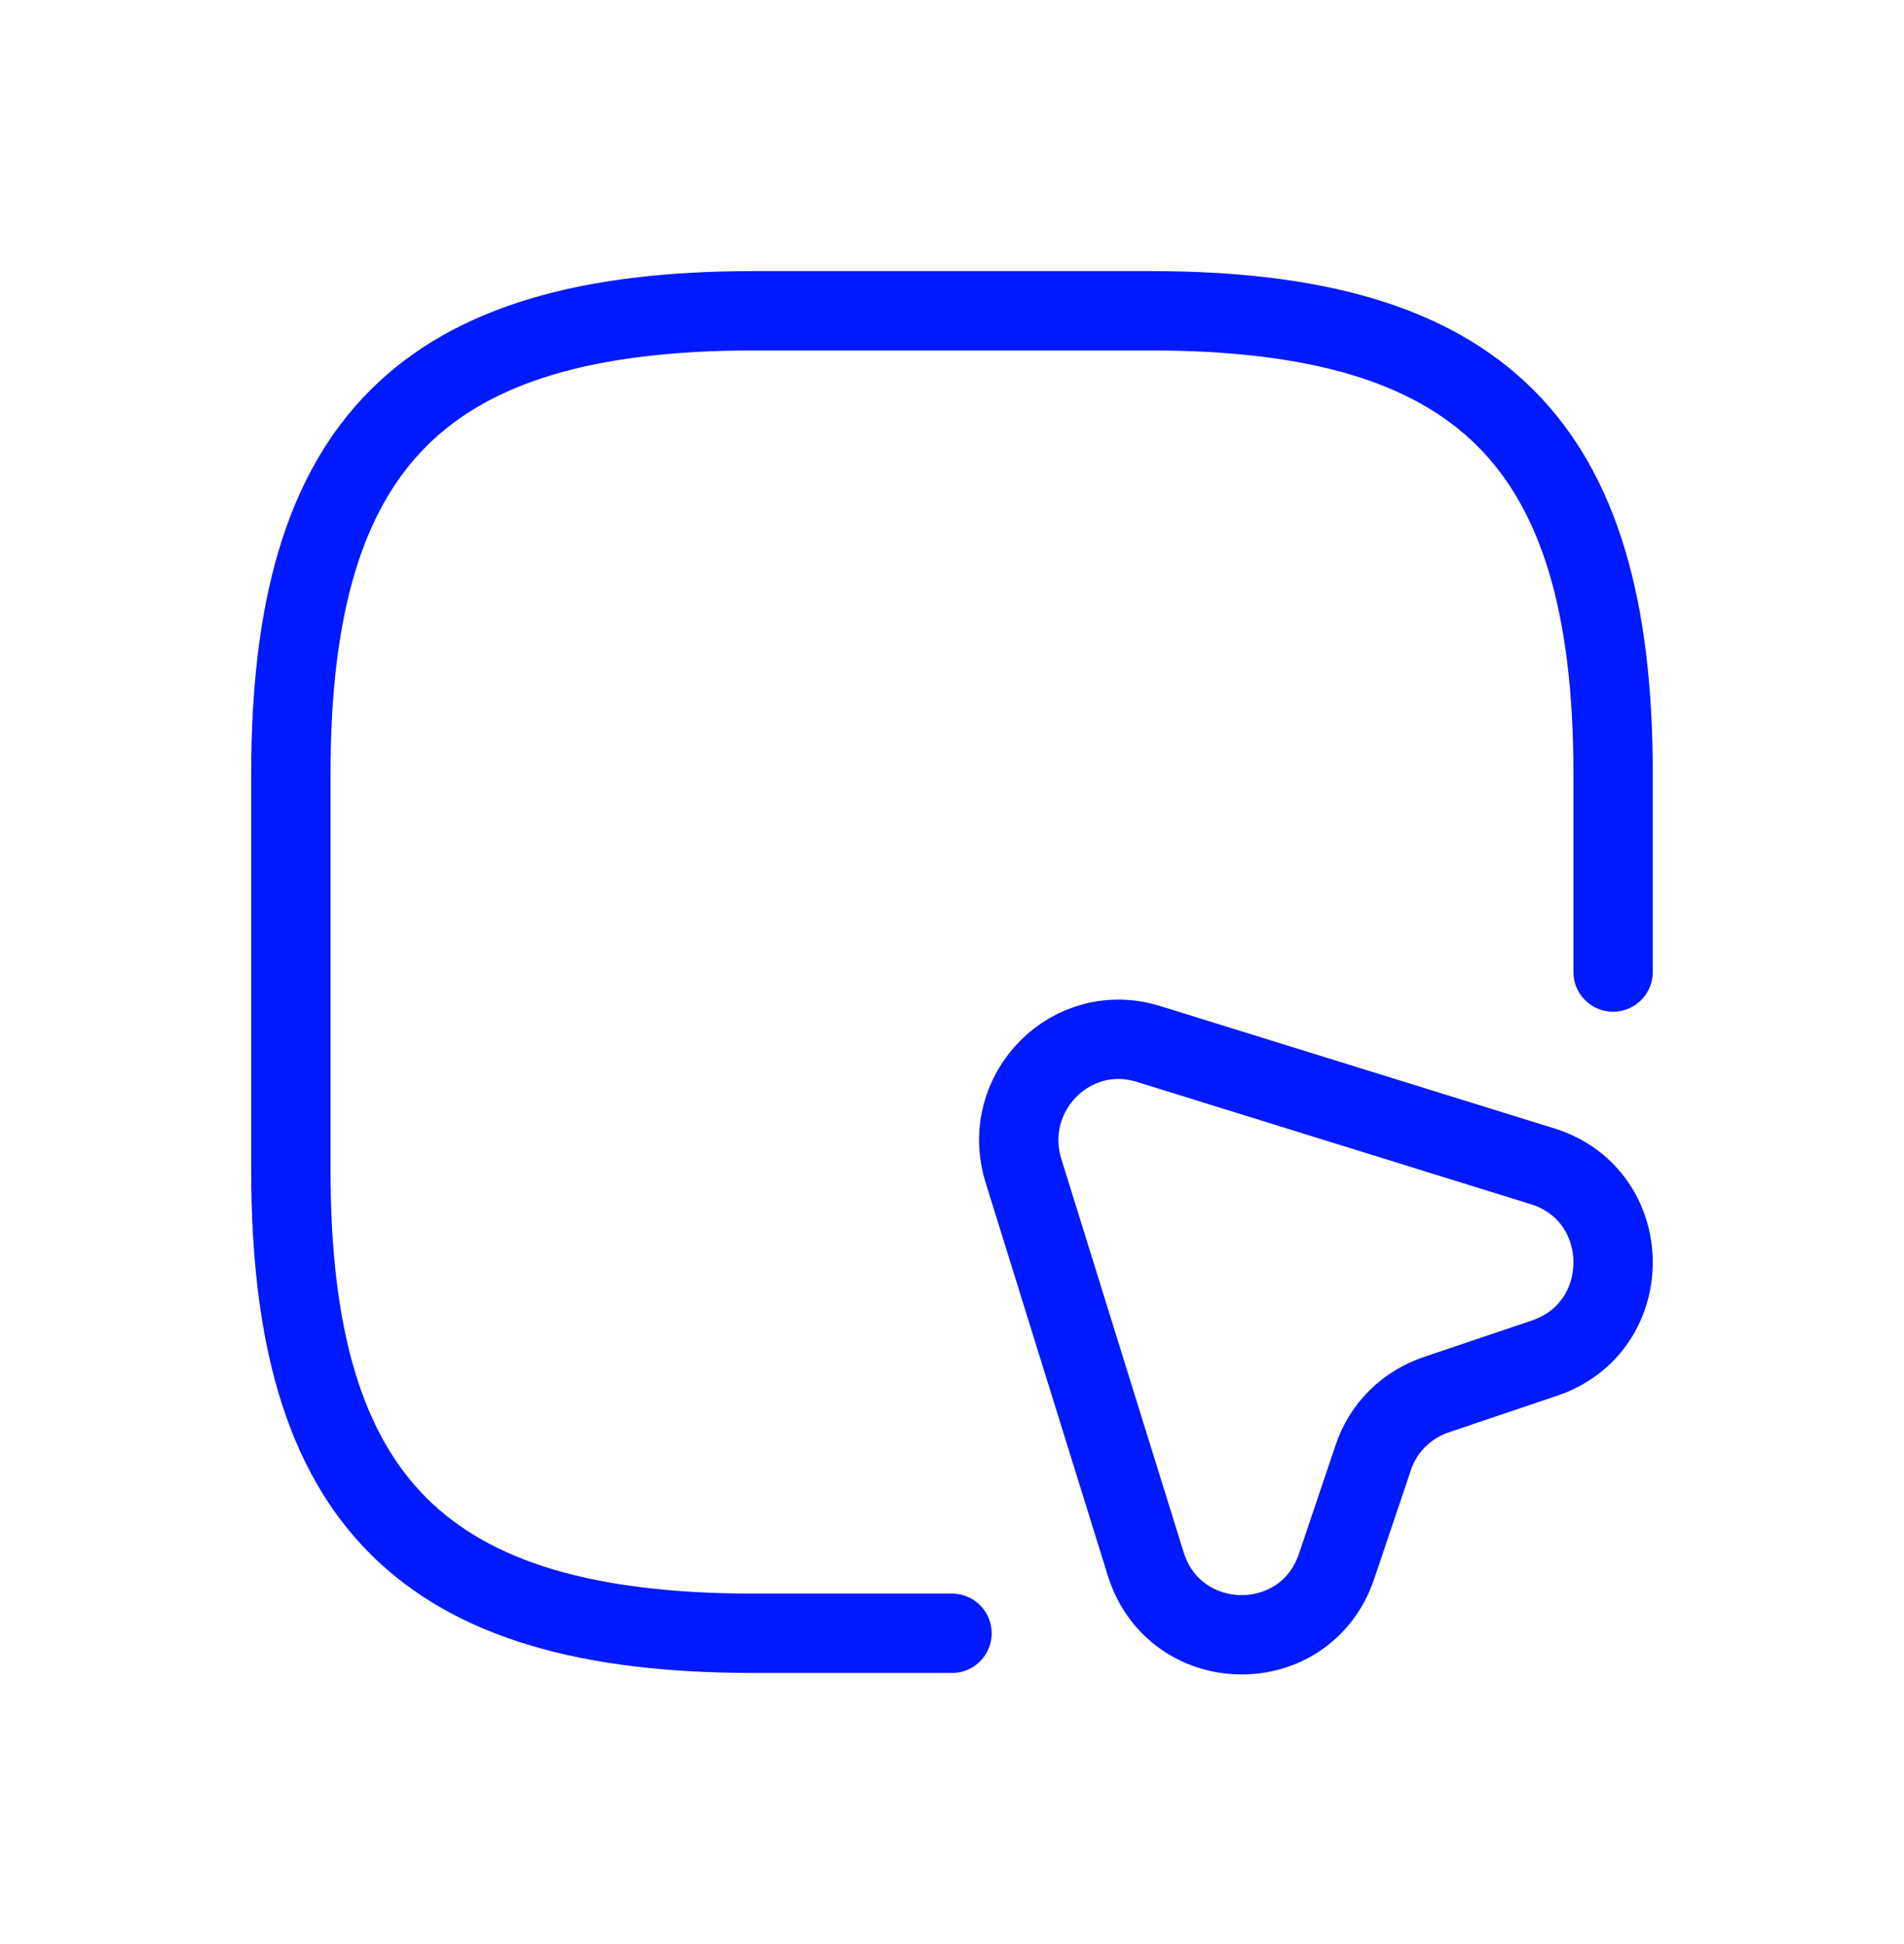
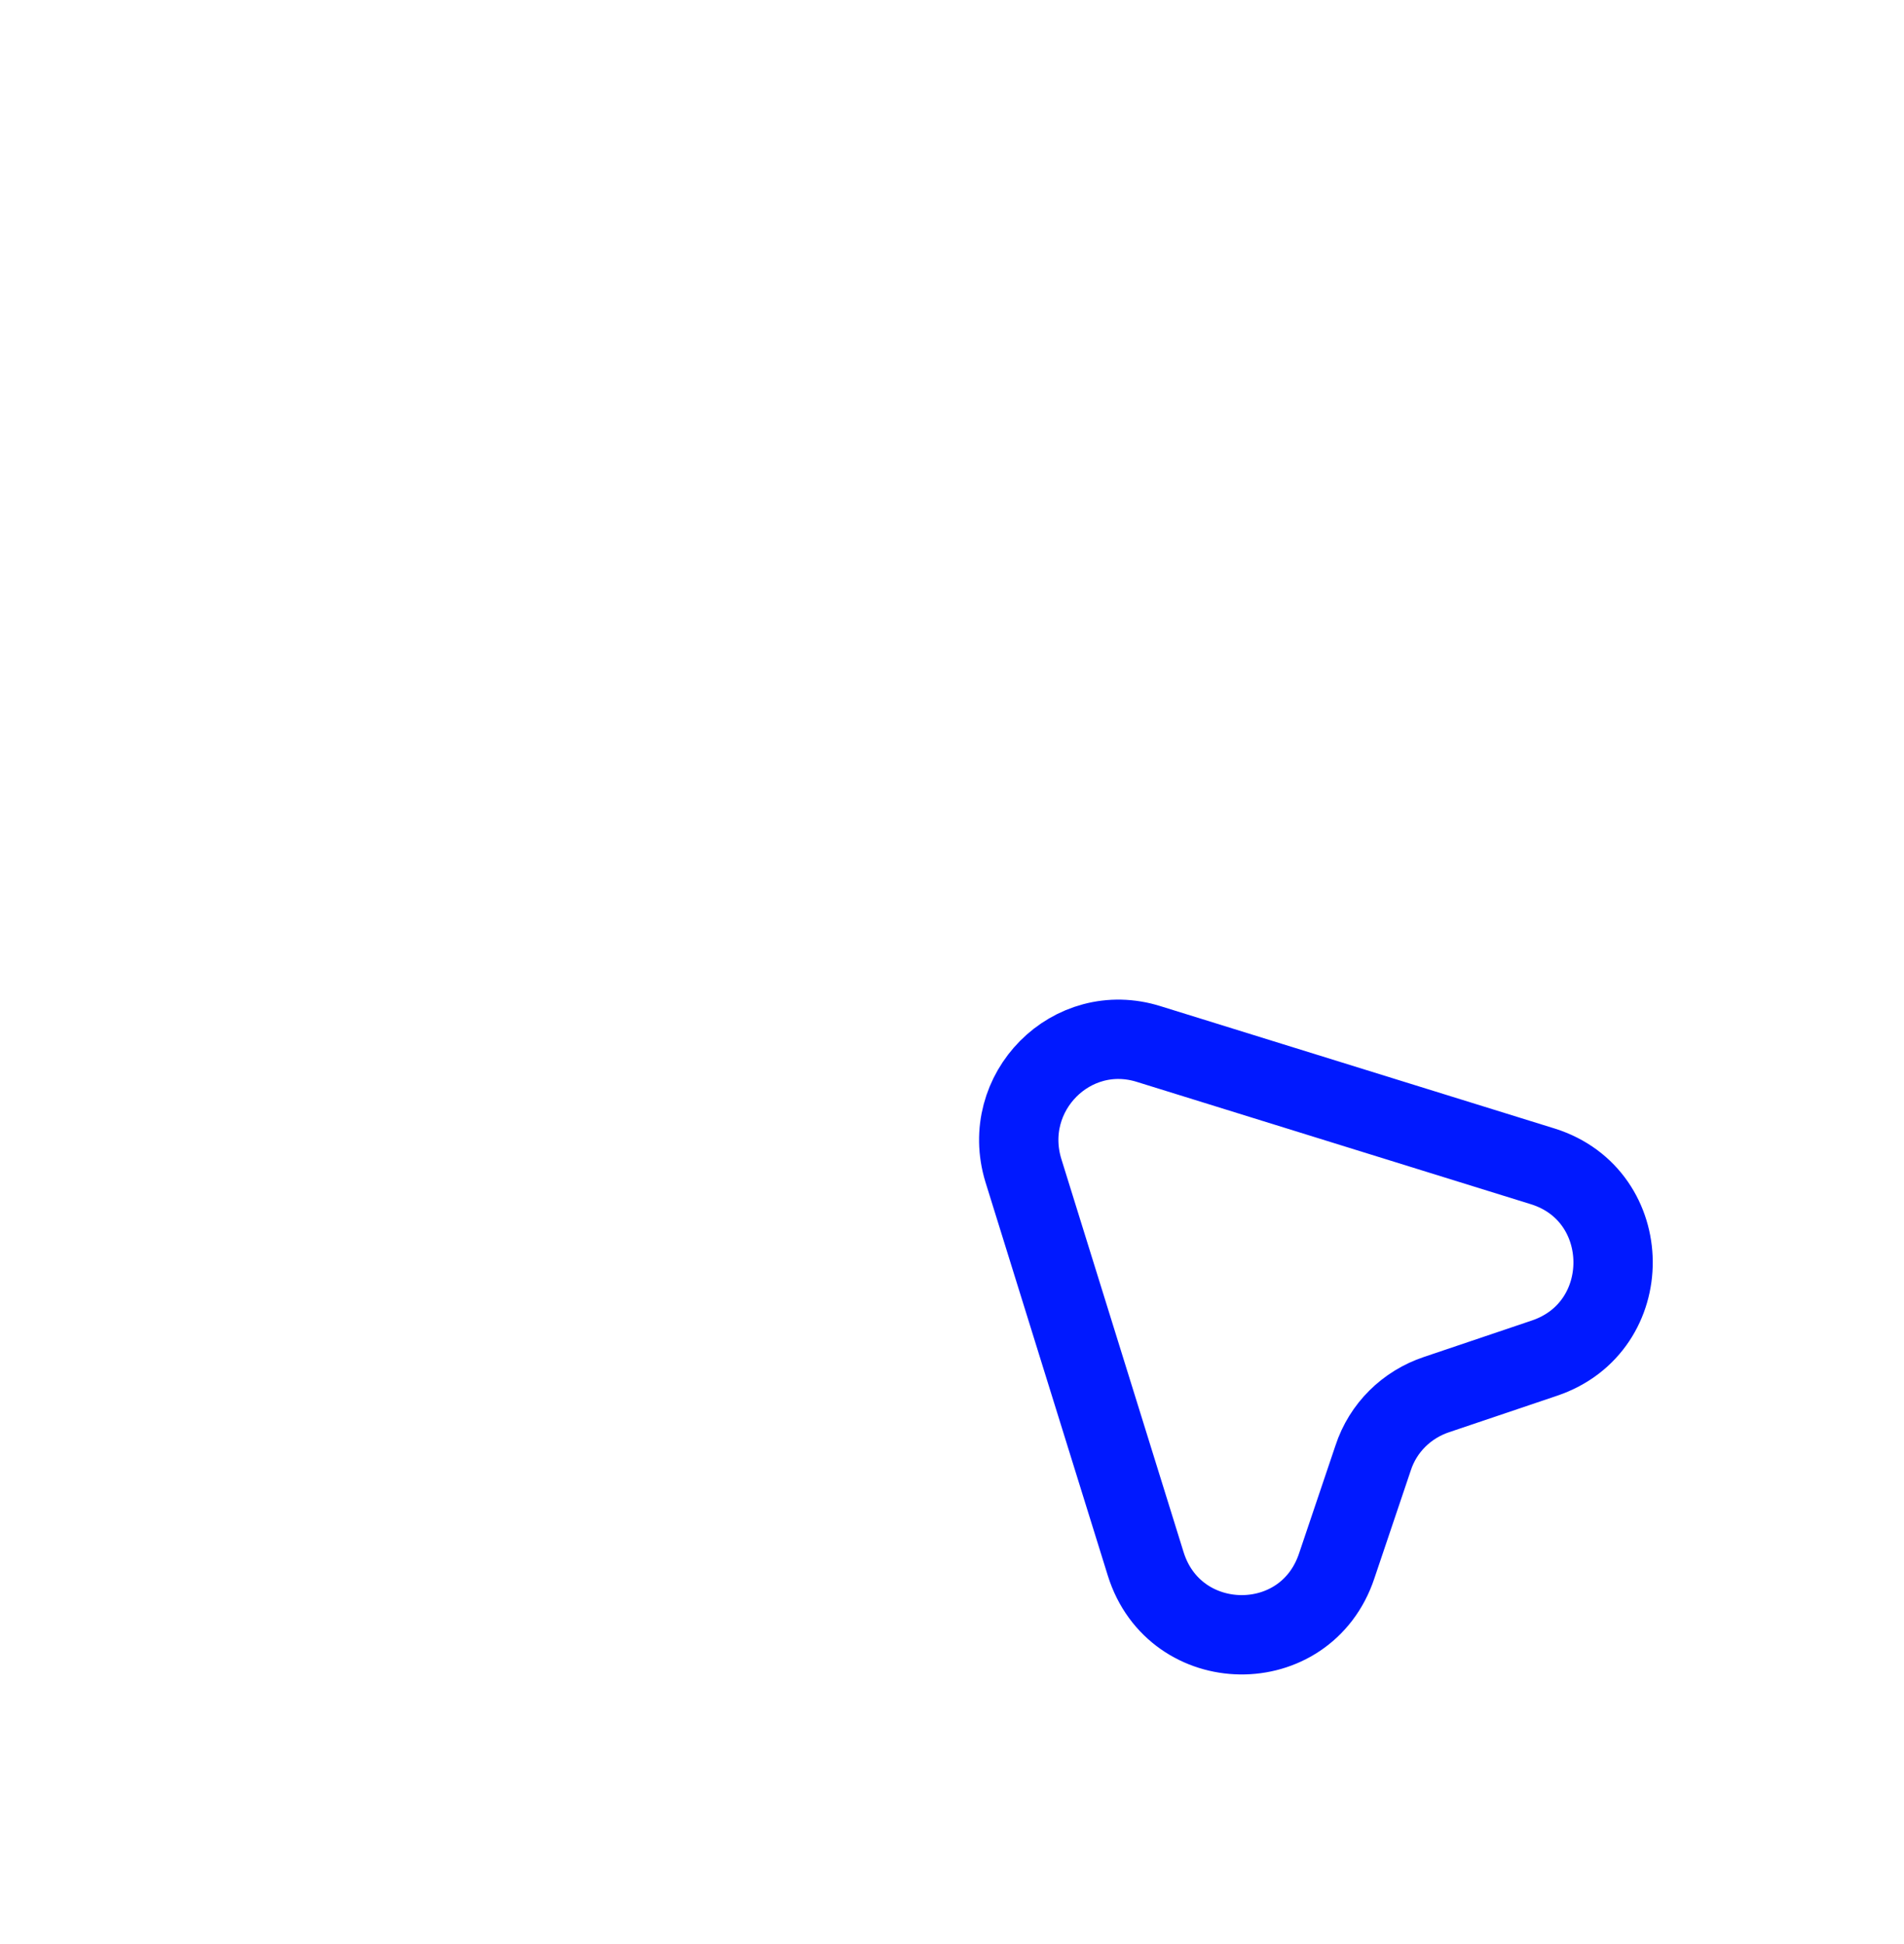
<svg xmlns="http://www.w3.org/2000/svg" width="48" height="49" viewBox="0 0 48 49" fill="none">
-   <path d="M40.666 24.5V19.5C40.666 11.167 37.333 7.833 29 7.833H19C10.666 7.833 7.333 11.167 7.333 19.5V29.5C7.333 37.834 10.666 41.167 19 41.167H24" stroke="#0019FF" stroke-width="2" stroke-linecap="round" stroke-linejoin="round" />
  <path d="M38.932 34.233L36.216 35.15C35.466 35.4 34.866 35.983 34.616 36.75L33.699 39.467C32.916 41.817 29.616 41.767 28.883 39.417L25.799 29.5C25.199 27.534 27.016 25.7 28.966 26.317L38.899 29.4C41.233 30.134 41.266 33.45 38.932 34.233Z" stroke="#0019FF" stroke-width="2" stroke-linecap="round" stroke-linejoin="round" />
</svg>